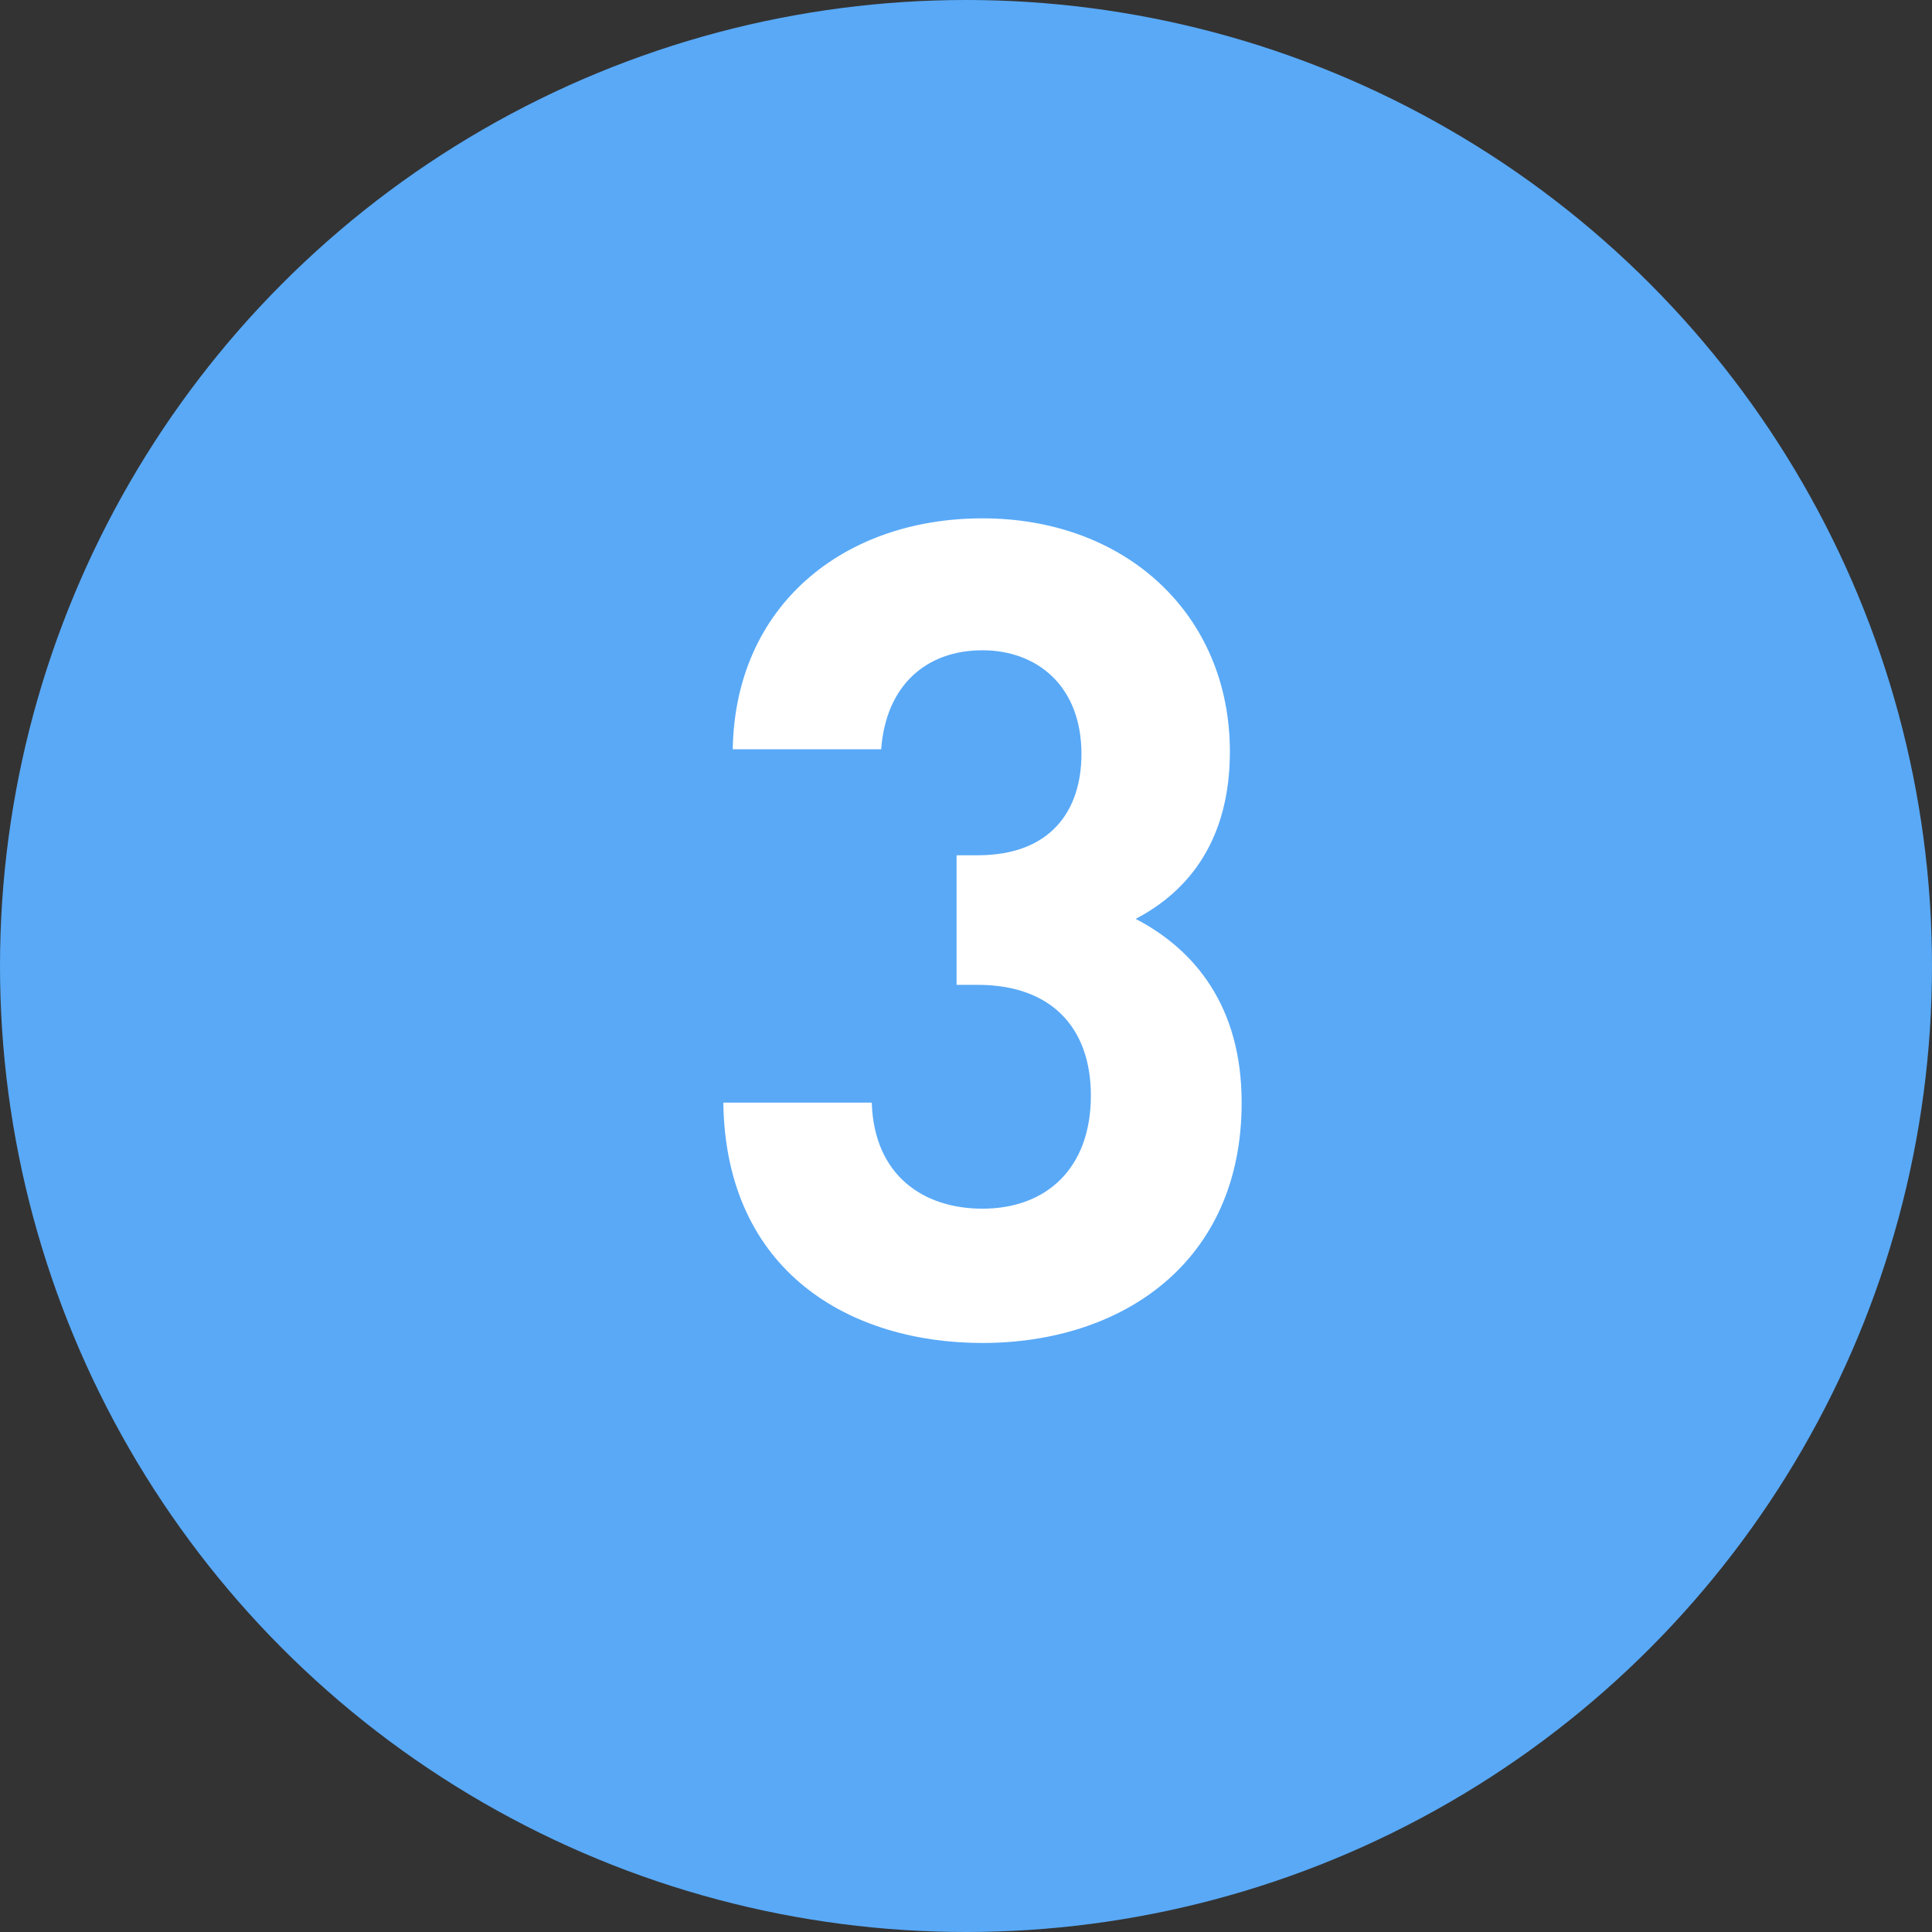
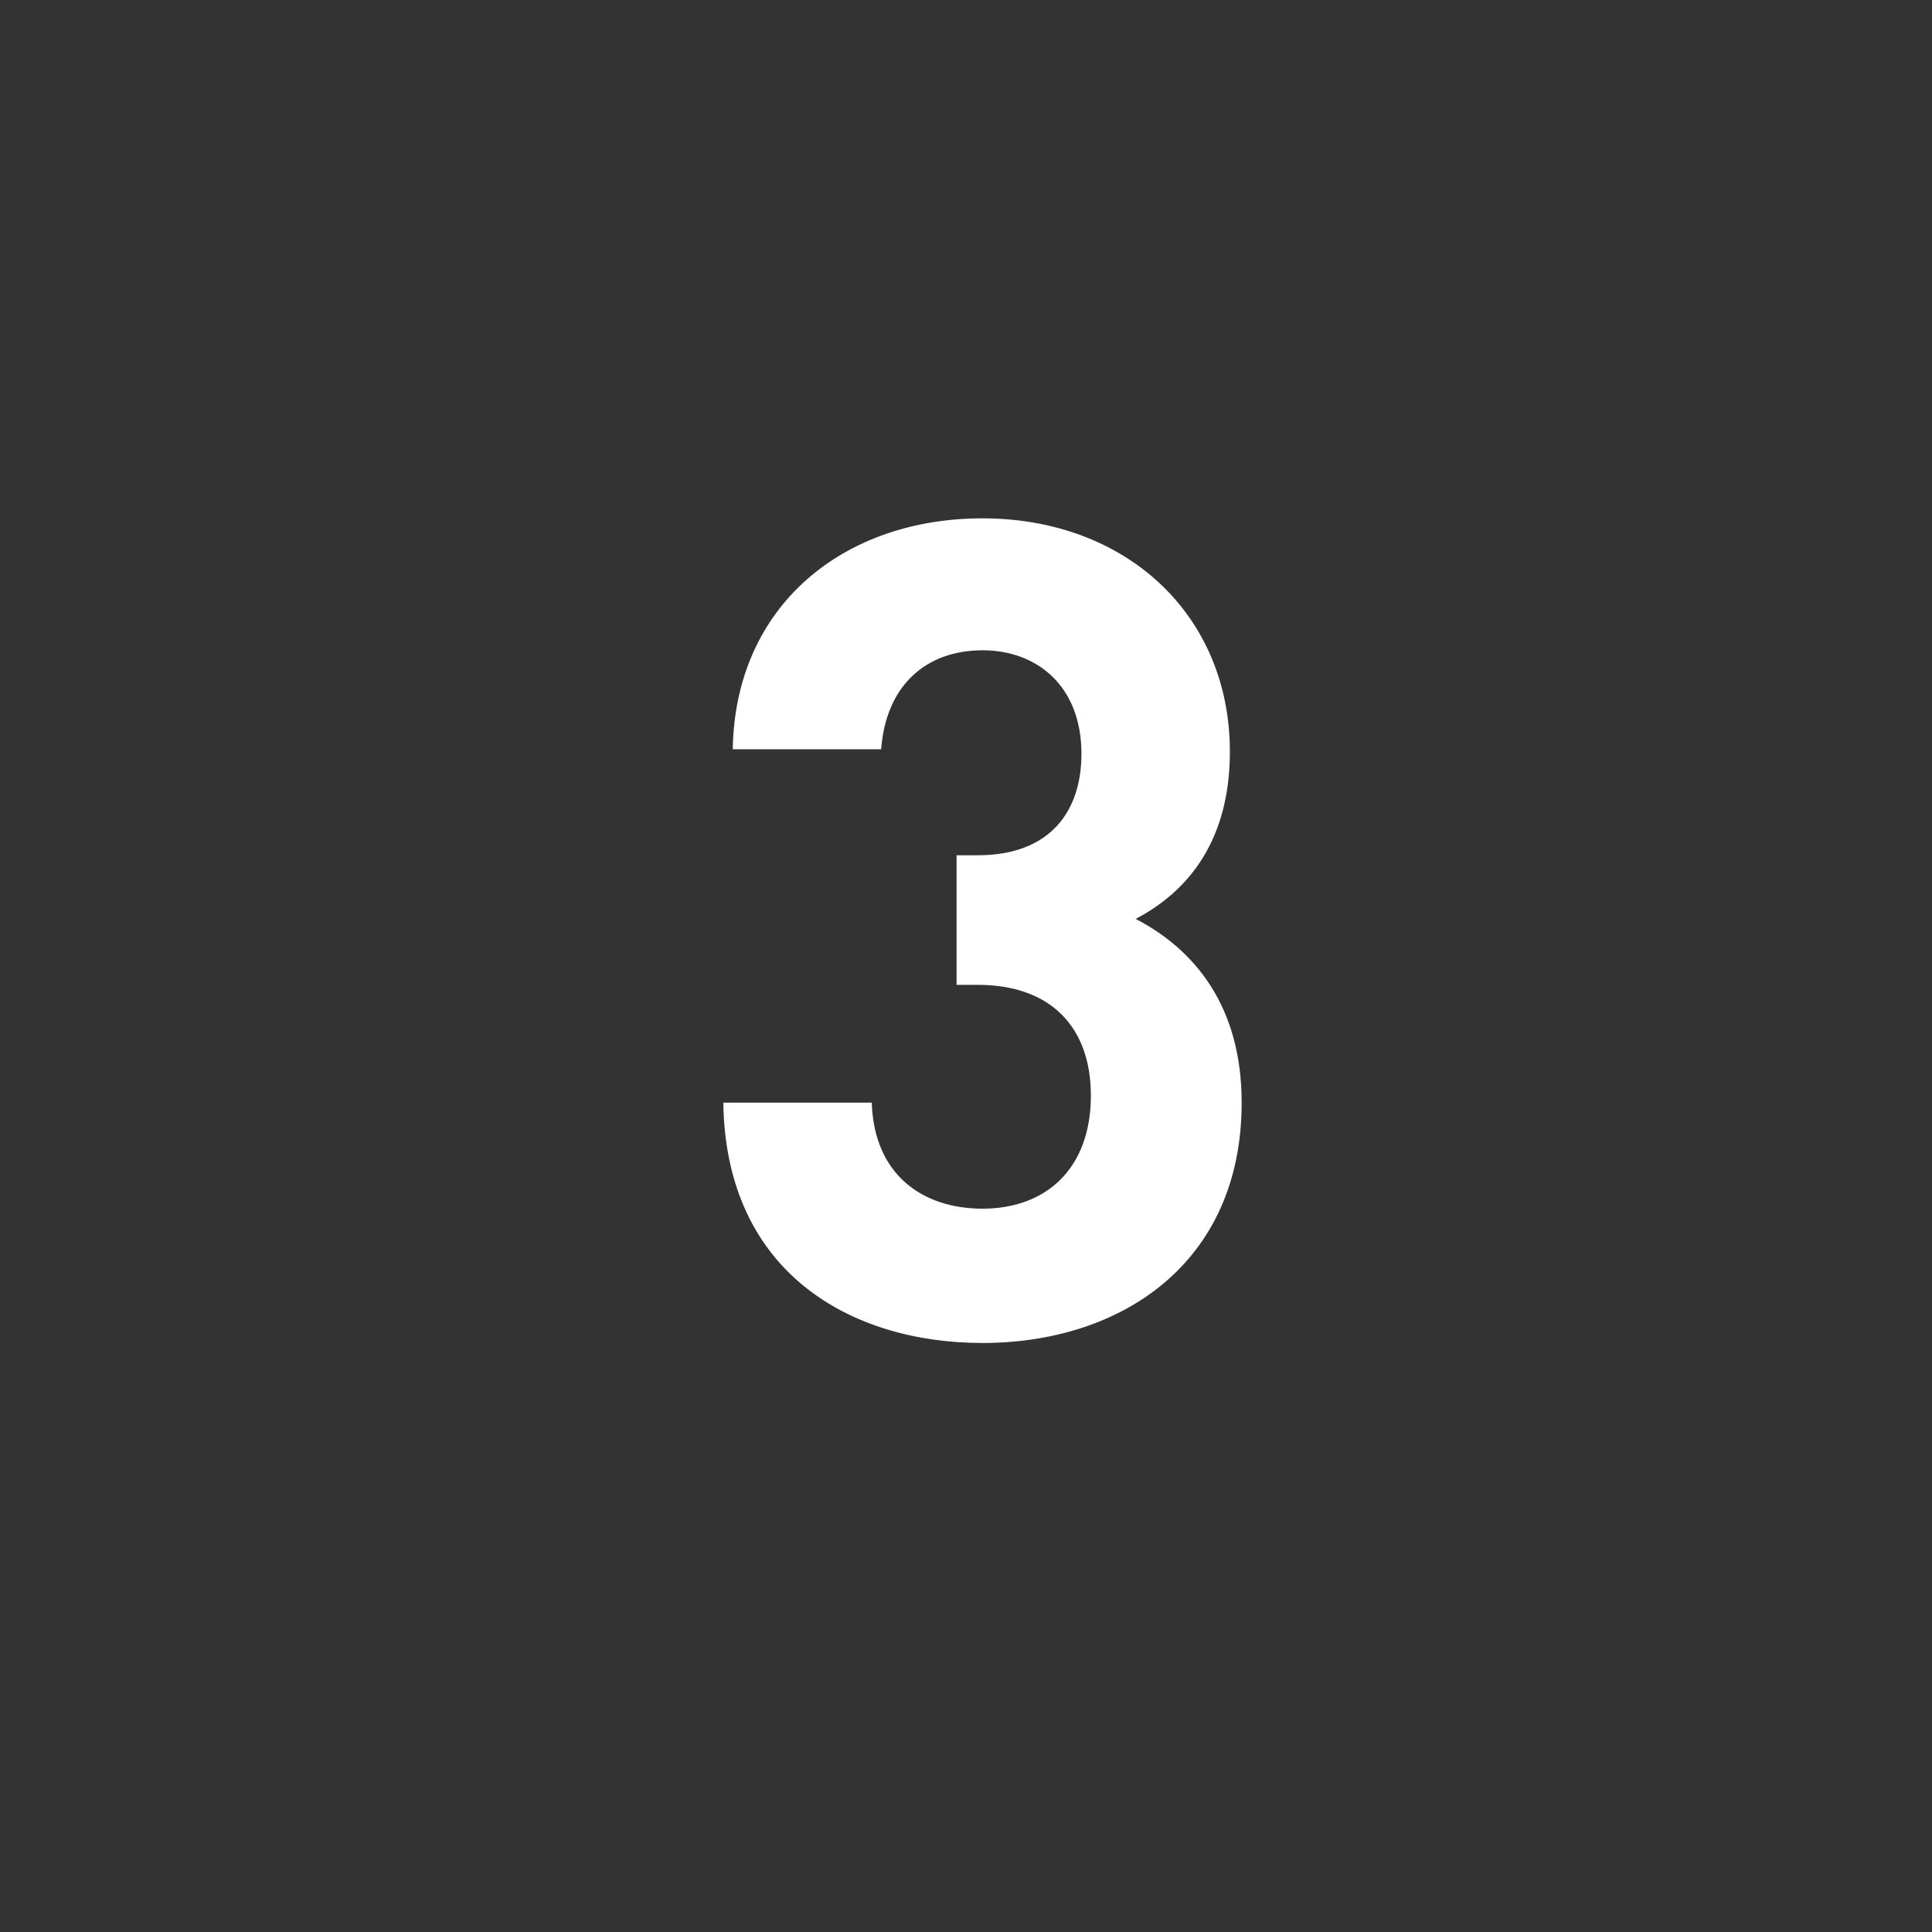
<svg xmlns="http://www.w3.org/2000/svg" version="1.1" id="レイヤー_1" x="0px" y="0px" width="82" height="82" viewBox="0 0 82 82" style="enable-background:new 0 0 82 82;" xml:space="preserve">
  <rect x="0" y="0" width="82" height="82" fill="#333333" stroke="none" />
  <style type="text/css">
	.st0{fill:#59A9F7;}
	.st1{fill:#FFFFFF;}
</style>
-   <circle class="st0" cx="41" cy="41" r="41" />
  <g>
    <path class="st1" d="M41.7,57c-5.6,0-10.9-3-11-10.2H37c0.1,3.1,2.2,4.5,4.7,4.5c2.7,0,4.6-1.7,4.6-4.8c0-2.9-1.7-4.7-4.8-4.7h-0.9   v-5.5h0.9c3.1,0,4.4-1.9,4.4-4.3c0-2.9-1.9-4.4-4.2-4.4c-2.4,0-4.1,1.5-4.3,4.2h-6.3c0.1-6.1,4.7-9.8,10.6-9.8   c6.1,0,10.5,4.1,10.5,9.9c0,3.7-1.7,5.9-4,7.1c2.5,1.3,4.5,3.7,4.5,7.8C52.7,53.6,47.6,57,41.7,57z" />
  </g>
</svg>